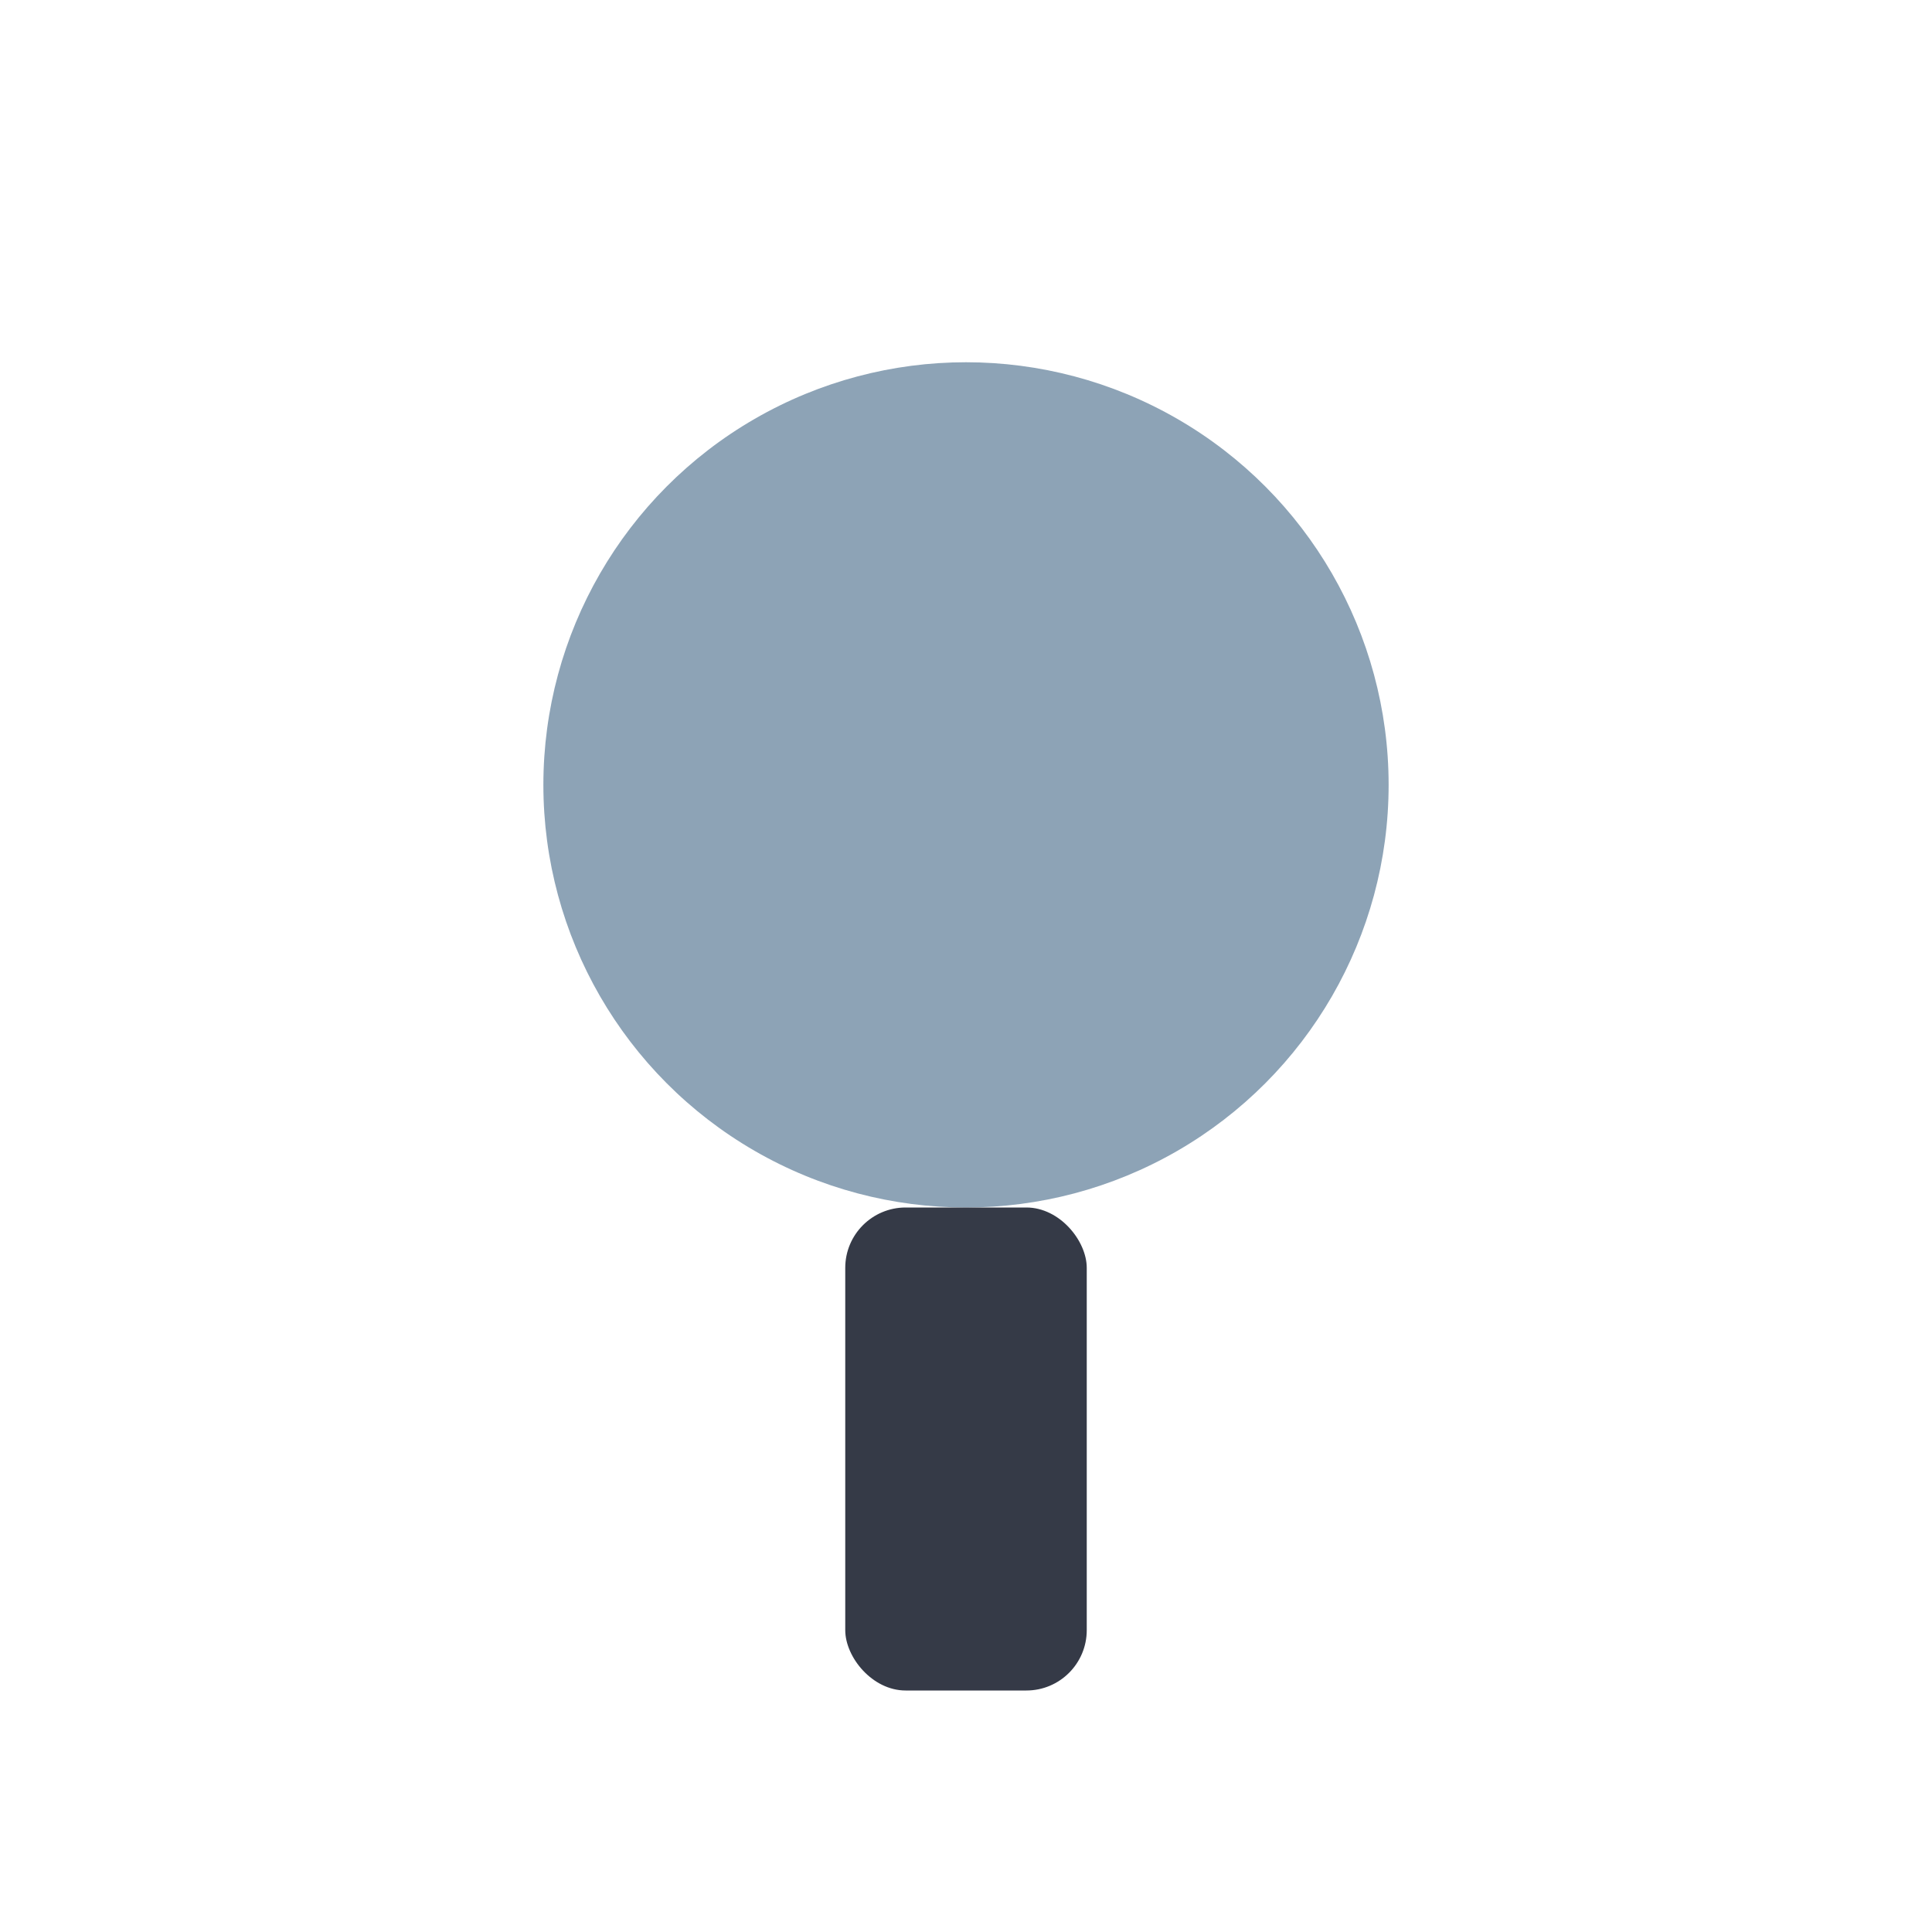
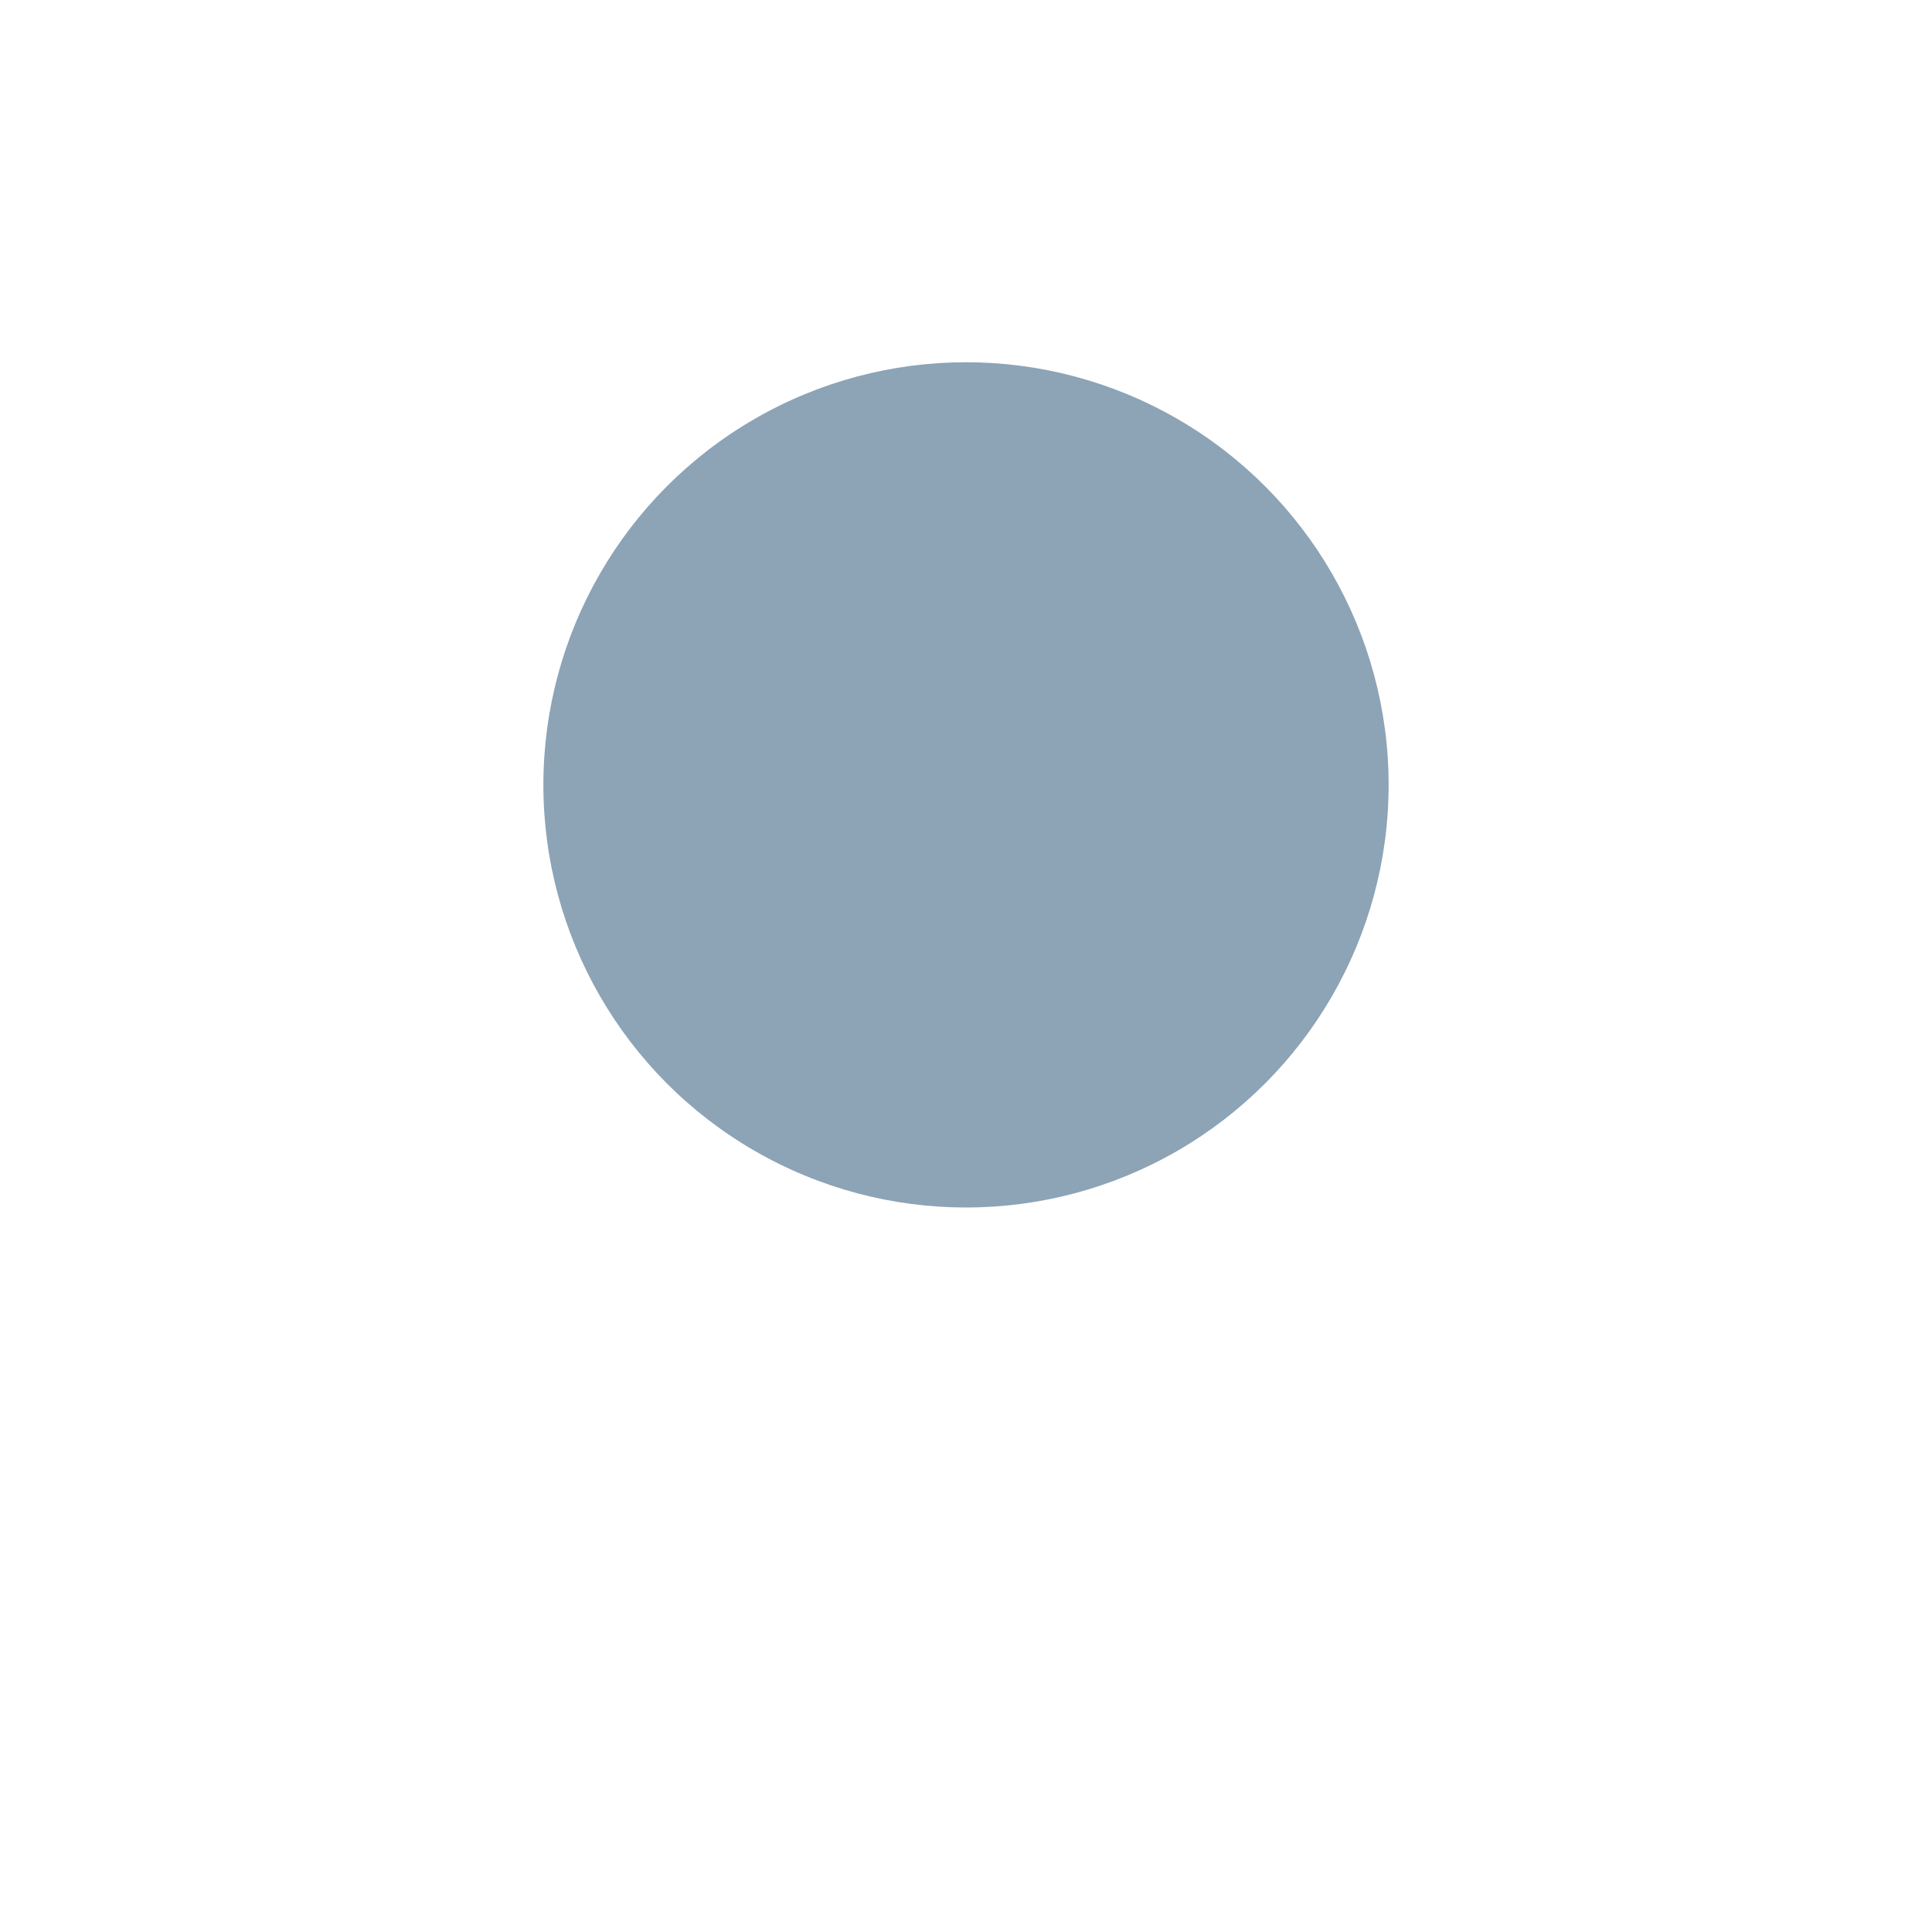
<svg xmlns="http://www.w3.org/2000/svg" width="32" height="32" viewBox="0 0 32 32">
  <circle cx="16" cy="13" r="7" fill="#8DA3B6" />
-   <rect x="14" y="20" width="4" height="8" rx="1" fill="#353A47" />
</svg>